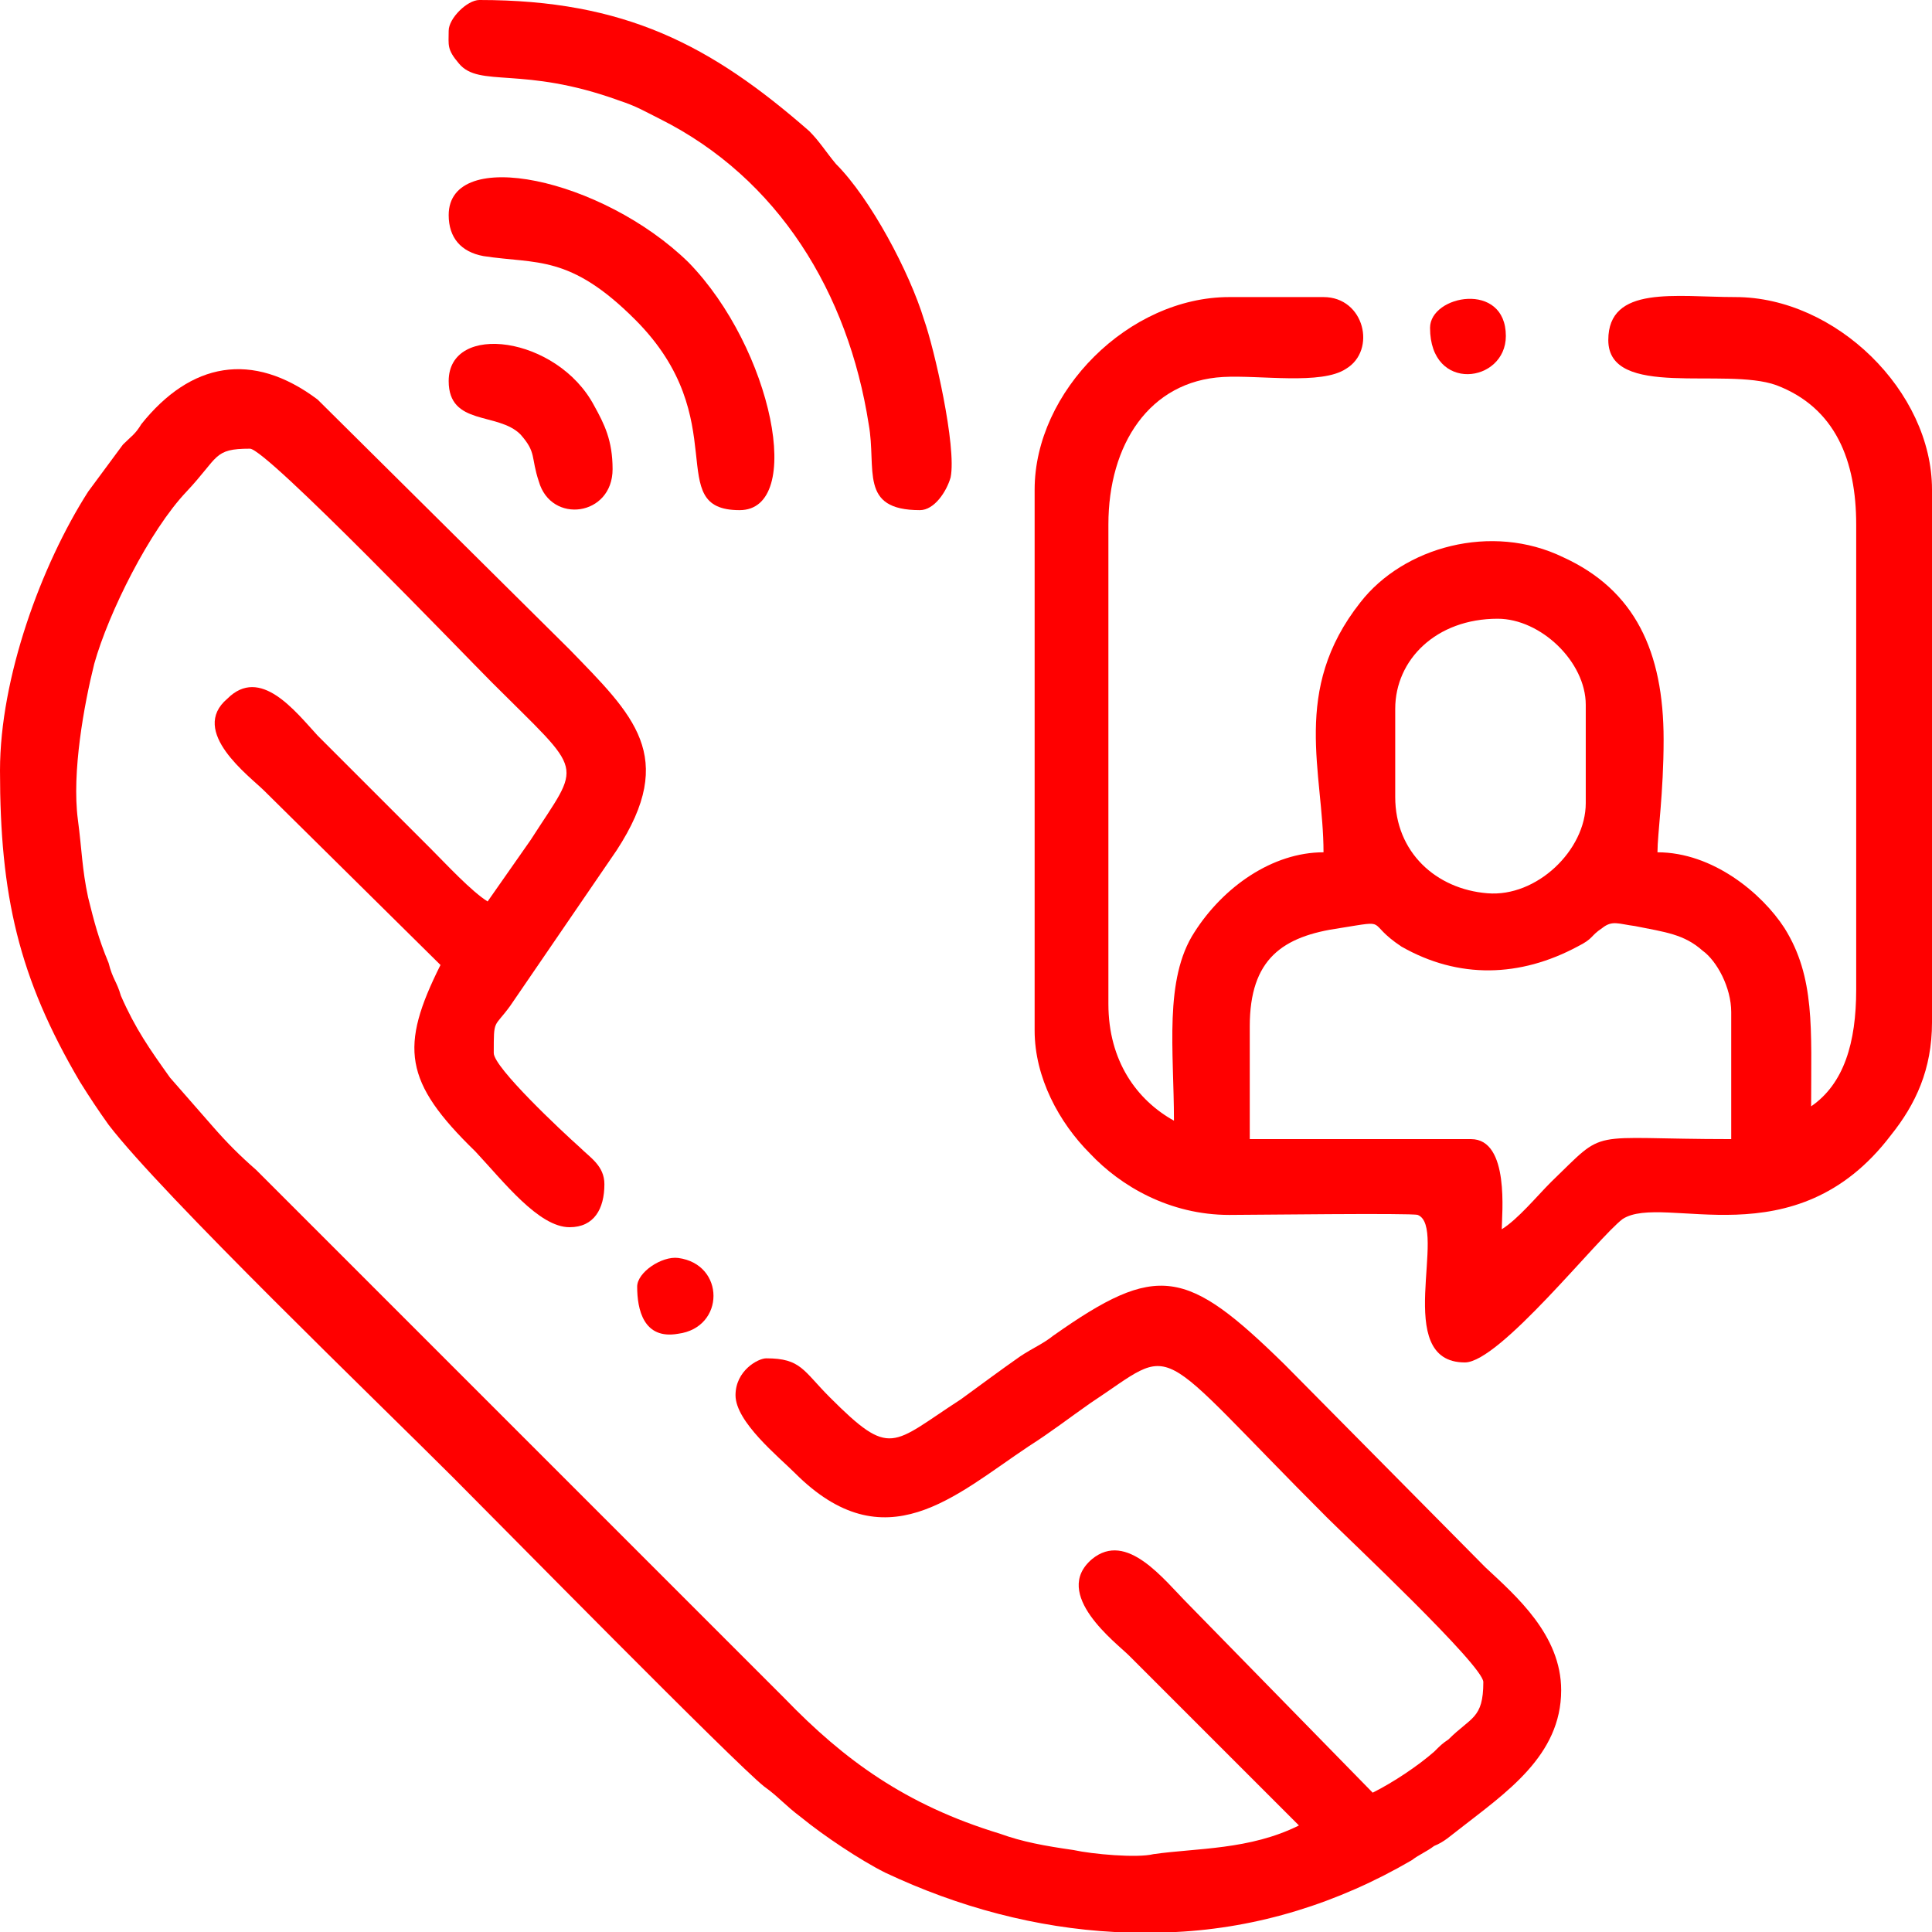
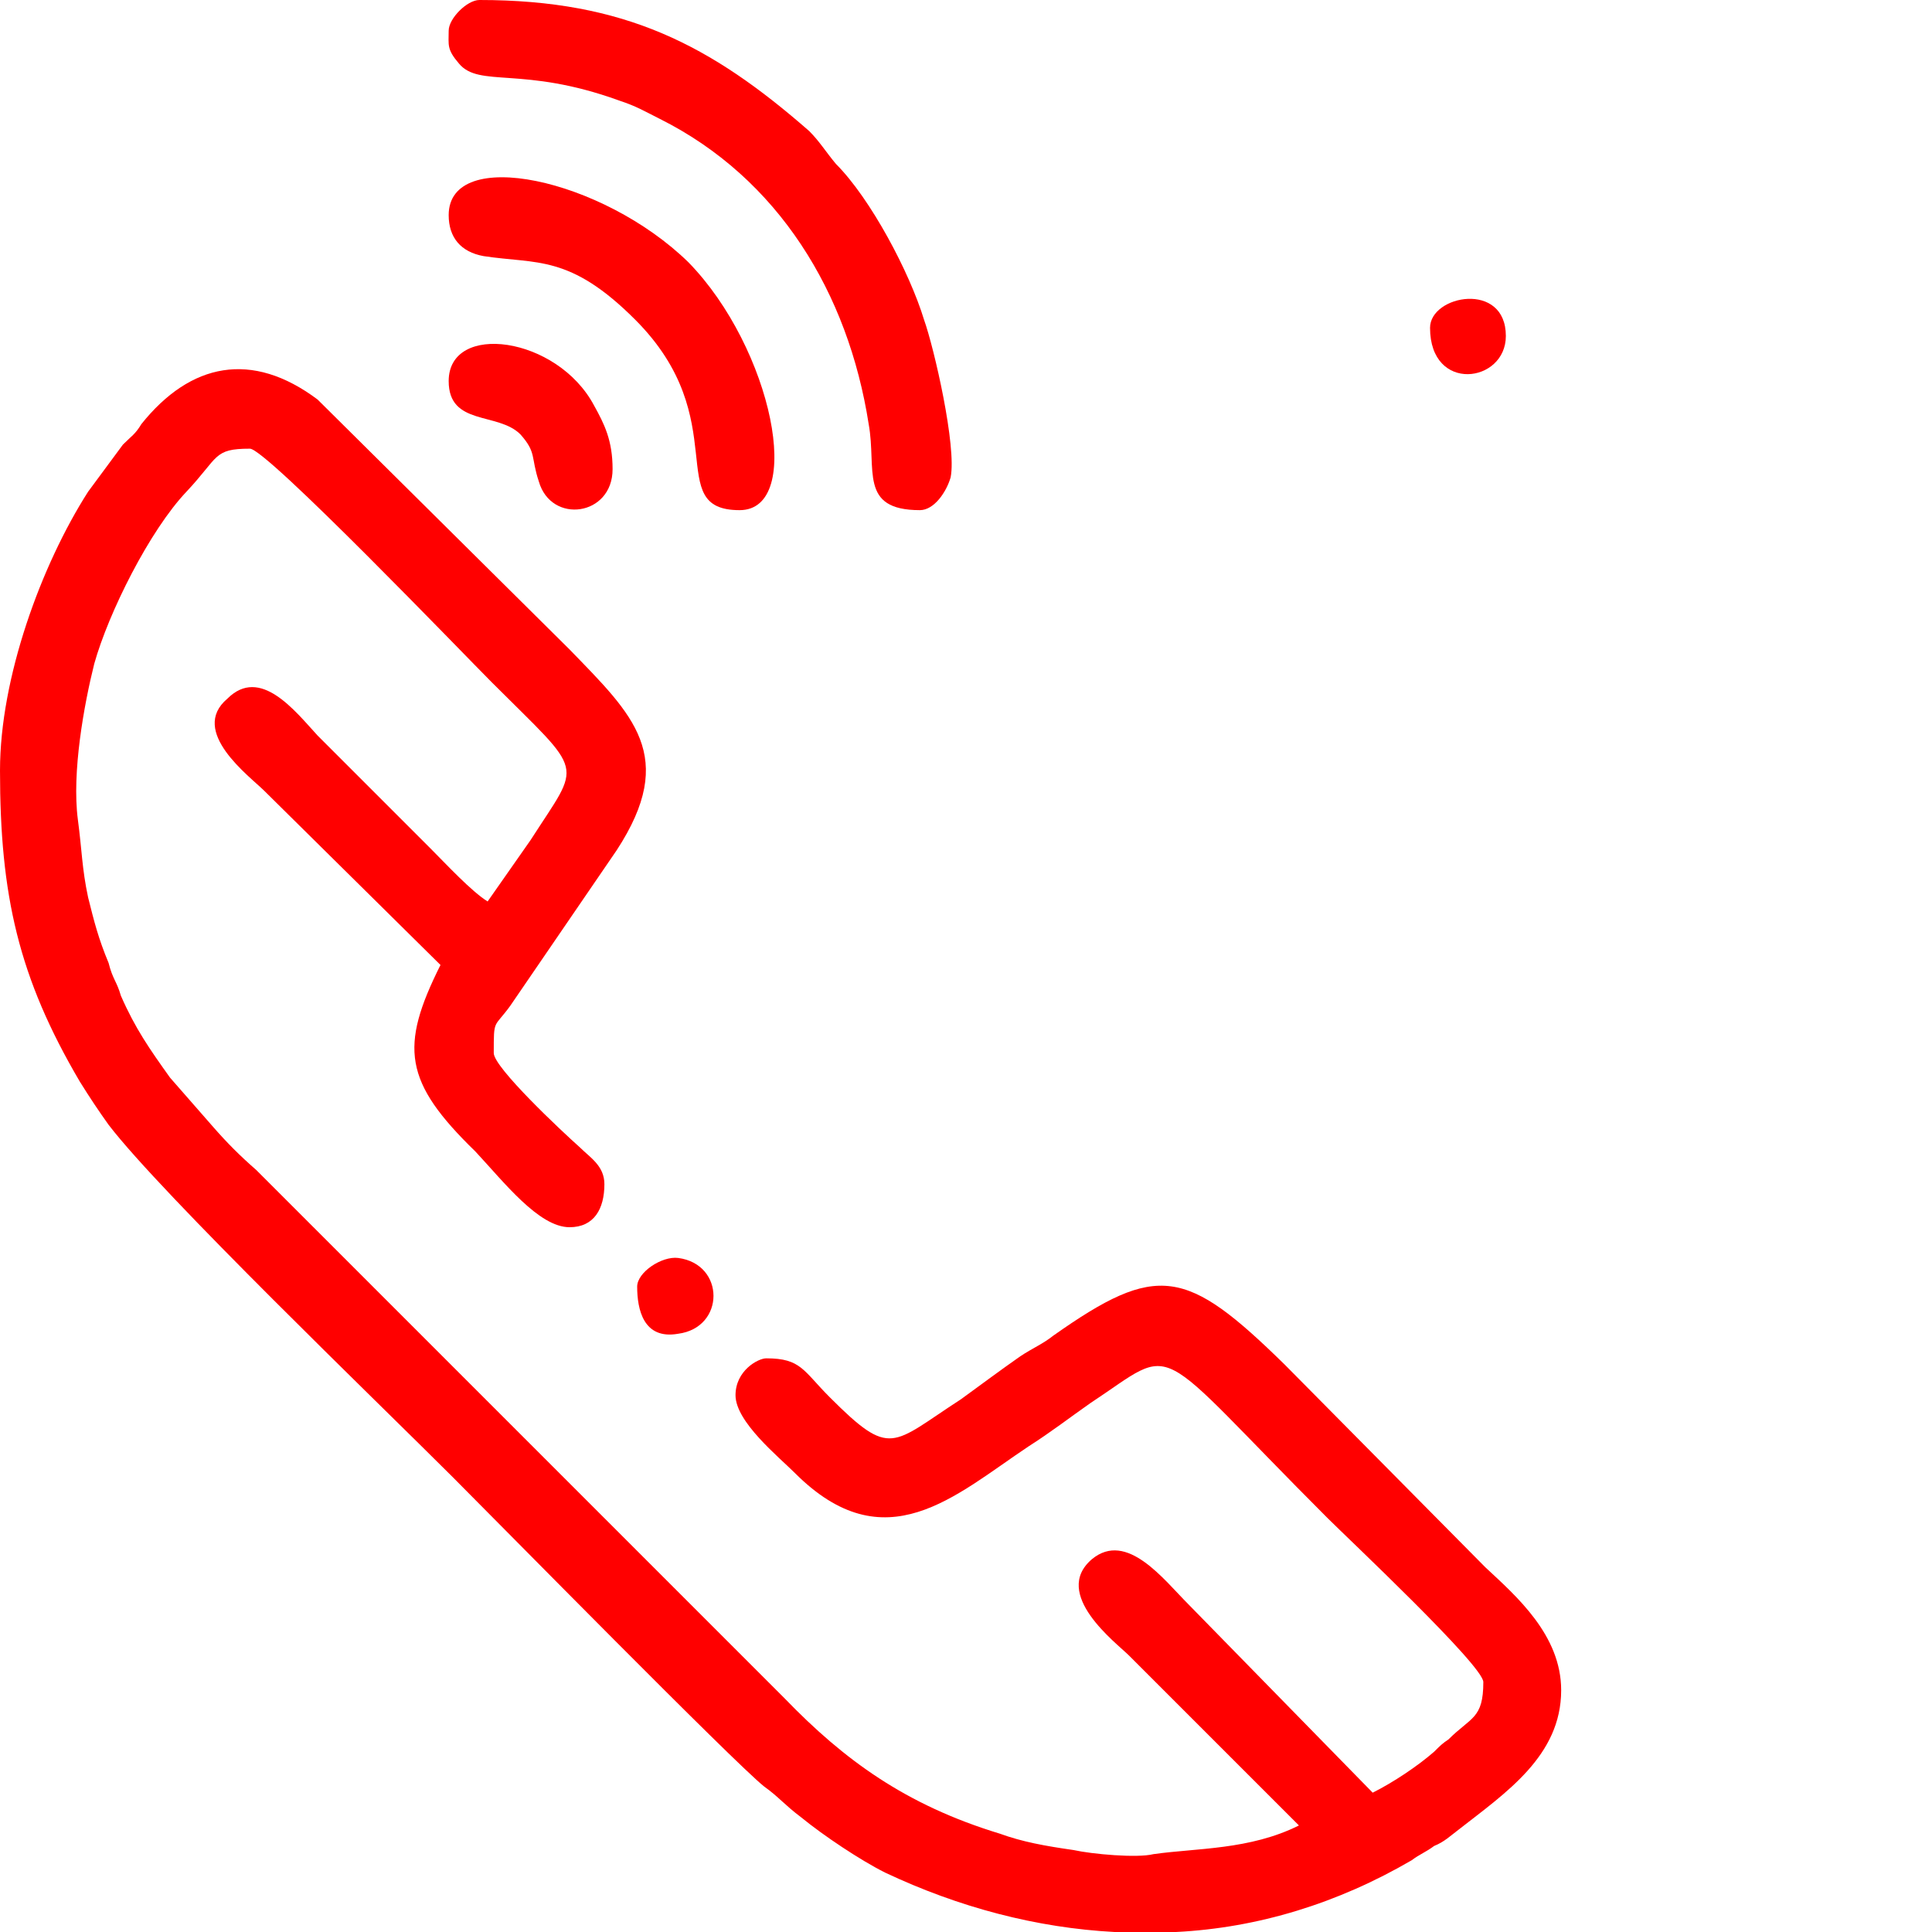
<svg xmlns="http://www.w3.org/2000/svg" xml:space="preserve" width="63px" height="63px" version="1.1" style="shape-rendering:geometricPrecision; text-rendering:geometricPrecision; image-rendering:optimizeQuality; fill-rule:evenodd; clip-rule:evenodd" viewBox="0 0 9.43 9.43">
  <defs>
    <style type="text/css">
   
    .fil0 {fill:red}
   
  </style>
  </defs>
  <g id="Layer_x0020_1">
    <g id="_2821545381616">
      <path class="fil0" d="M0 3.76c0,0.61 0.09,1.01 0.39,1.52 0.05,0.08 0.09,0.14 0.14,0.21 0.26,0.34 1.32,1.36 1.68,1.72 0.21,0.21 1.38,1.4 1.52,1.51 0.07,0.05 0.1,0.09 0.18,0.15 0.11,0.09 0.29,0.21 0.41,0.27 0.36,0.17 0.74,0.27 1.12,0.29l0.3 0c0.4,-0.02 0.79,-0.14 1.15,-0.35 0.04,-0.03 0.07,-0.04 0.11,-0.07 0.05,-0.02 0.08,-0.05 0.12,-0.08 0.23,-0.18 0.5,-0.36 0.5,-0.68 0,-0.27 -0.22,-0.46 -0.37,-0.6l-0.98 -0.99c-0.48,-0.47 -0.62,-0.5 -1.13,-0.14 -0.05,0.04 -0.1,0.06 -0.16,0.1 -0.1,0.07 -0.18,0.13 -0.29,0.21 -0.34,0.22 -0.34,0.29 -0.64,-0.01 -0.13,-0.13 -0.14,-0.19 -0.31,-0.19 -0.04,0 -0.15,0.06 -0.15,0.18 0,0.13 0.21,0.3 0.29,0.38 0.44,0.44 0.78,0.11 1.14,-0.13 0.11,-0.07 0.2,-0.14 0.3,-0.21 0.44,-0.29 0.28,-0.32 1.16,0.56 0.1,0.1 0.76,0.72 0.76,0.8 0,0.18 -0.06,0.17 -0.17,0.28 -0.03,0.02 -0.04,0.03 -0.07,0.06 -0.08,0.07 -0.2,0.15 -0.3,0.2l-0.9 -0.92c-0.12,-0.12 -0.3,-0.36 -0.47,-0.22 -0.2,0.17 0.12,0.41 0.18,0.47l0.83 0.83c-0.24,0.12 -0.5,0.11 -0.71,0.14 -0.08,0.02 -0.3,0 -0.39,-0.02 -0.14,-0.02 -0.25,-0.04 -0.36,-0.08 -0.46,-0.14 -0.76,-0.36 -1.05,-0.66l-2.58 -2.58c-0.08,-0.07 -0.14,-0.13 -0.21,-0.21l-0.21 -0.24c-0.1,-0.14 -0.17,-0.24 -0.24,-0.4 -0.02,-0.07 -0.04,-0.08 -0.06,-0.16 -0.05,-0.12 -0.07,-0.2 -0.1,-0.32 -0.03,-0.14 -0.03,-0.23 -0.05,-0.38 -0.03,-0.23 0.03,-0.56 0.08,-0.76 0.07,-0.25 0.27,-0.65 0.45,-0.84 0.16,-0.17 0.13,-0.21 0.31,-0.21 0.08,0 1.05,1.01 1.18,1.14 0.46,0.46 0.44,0.38 0.19,0.77l-0.21 0.3c-0.08,-0.05 -0.2,-0.18 -0.28,-0.26l-0.55 -0.55c-0.11,-0.12 -0.28,-0.34 -0.44,-0.18 -0.19,0.16 0.11,0.38 0.18,0.45l0.86 0.85c-0.2,0.4 -0.18,0.57 0.17,0.91 0.14,0.15 0.31,0.37 0.46,0.37 0.12,0 0.17,-0.09 0.17,-0.21 0,-0.09 -0.07,-0.13 -0.12,-0.18 -0.09,-0.08 -0.42,-0.39 -0.42,-0.46 0,-0.17 0,-0.12 0.08,-0.23l0.52 -0.76c0.3,-0.46 0.08,-0.66 -0.23,-0.98l-1.23 -1.22c-0.32,-0.24 -0.62,-0.18 -0.86,0.12 -0.03,0.05 -0.05,0.06 -0.09,0.1l-0.17 0.23c-0.23,0.36 -0.43,0.91 -0.43,1.36z" />
-       <path class="fil0" d="M6.1 5.01c0,-0.33 0.16,-0.44 0.44,-0.48 0.25,-0.04 0.12,-0.03 0.3,0.09 0.28,0.16 0.58,0.15 0.86,0 0.08,-0.04 0.06,-0.05 0.12,-0.09 0.05,-0.04 0.08,-0.02 0.16,-0.01 0.15,0.03 0.24,0.04 0.33,0.12 0.07,0.05 0.14,0.18 0.14,0.3l0 0.62c-0.72,0 -0.6,-0.06 -0.88,0.21 -0.07,0.07 -0.16,0.18 -0.24,0.23 0,-0.07 0.04,-0.44 -0.15,-0.44l-1.08 0 0 -0.55zm0.71 -1.12l0 -0.43c0,-0.24 0.2,-0.44 0.5,-0.44 0.21,0 0.43,0.21 0.43,0.42l0 0.48c0,0.23 -0.24,0.46 -0.48,0.44 -0.25,-0.02 -0.45,-0.2 -0.45,-0.47zm-1.76 -1.5l0 2.64c0,0.23 0.12,0.45 0.27,0.6 0.15,0.16 0.39,0.3 0.68,0.3 0.11,0 0.89,-0.01 0.92,0 0.15,0.06 -0.13,0.72 0.23,0.72 0.17,0 0.65,-0.61 0.77,-0.7 0.2,-0.13 0.84,0.21 1.31,-0.41 0.12,-0.15 0.2,-0.32 0.2,-0.55l0 -2.6c0,-0.48 -0.47,-0.94 -0.96,-0.94 -0.29,0 -0.62,-0.06 -0.62,0.21 0,0.29 0.57,0.13 0.82,0.22 0.29,0.11 0.39,0.37 0.39,0.68l0 2.27c0,0.26 -0.06,0.46 -0.22,0.57 0,-0.38 0.02,-0.63 -0.13,-0.87 -0.11,-0.17 -0.35,-0.37 -0.62,-0.37 0,-0.09 0.03,-0.29 0.03,-0.55 0,-0.43 -0.14,-0.73 -0.49,-0.89 -0.35,-0.17 -0.78,-0.05 -0.99,0.22 -0.34,0.43 -0.18,0.83 -0.18,1.22 -0.25,0 -0.49,0.17 -0.63,0.39 -0.15,0.23 -0.1,0.58 -0.1,0.92 -0.18,-0.1 -0.32,-0.29 -0.32,-0.57l0 -2.34c0,-0.39 0.2,-0.7 0.56,-0.72 0.18,-0.01 0.48,0.04 0.6,-0.04 0.15,-0.09 0.09,-0.35 -0.11,-0.35l-0.46 0c-0.49,0 -0.95,0.46 -0.95,0.94z" />
      <path class="fil0" d="M2.19 0.15c0,0.07 -0.01,0.09 0.05,0.16 0.1,0.12 0.31,0.01 0.78,0.18 0.09,0.03 0.12,0.05 0.2,0.09 0.58,0.29 0.92,0.85 1.02,1.49 0.04,0.22 -0.05,0.42 0.25,0.42 0.07,0 0.13,-0.09 0.15,-0.16 0.03,-0.15 -0.08,-0.63 -0.13,-0.77 -0.07,-0.23 -0.26,-0.59 -0.43,-0.76 -0.05,-0.06 -0.08,-0.11 -0.13,-0.16 -0.48,-0.42 -0.9,-0.64 -1.61,-0.64 -0.06,0 -0.15,0.09 -0.15,0.15z" />
      <path class="fil0" d="M2.19 1.05c0,0.11 0.06,0.18 0.17,0.2 0.26,0.04 0.42,-0.01 0.74,0.31 0.49,0.49 0.13,0.93 0.51,0.93 0.32,0 0.16,-0.79 -0.25,-1.21 -0.42,-0.41 -1.17,-0.57 -1.17,-0.23z" />
      <path class="fil0" d="M2.19 1.86c0,0.22 0.24,0.15 0.35,0.26 0.08,0.09 0.05,0.11 0.09,0.23 0.06,0.21 0.36,0.17 0.36,-0.06 0,-0.14 -0.04,-0.22 -0.09,-0.31 -0.18,-0.34 -0.71,-0.41 -0.71,-0.12z" />
      <path class="fil0" d="M3.11 6.28c0,0.11 0.03,0.26 0.2,0.23 0.23,-0.03 0.23,-0.34 0,-0.37 -0.08,-0.01 -0.2,0.07 -0.2,0.14z" />
-       <path class="fil0" d="M6.98 1.6c0,0.32 0.37,0.27 0.37,0.04 0,-0.27 -0.37,-0.2 -0.37,-0.04z" />
+       <path class="fil0" d="M6.98 1.6c0,0.32 0.37,0.27 0.37,0.04 0,-0.27 -0.37,-0.2 -0.37,-0.04" />
    </g>
  </g>
</svg>